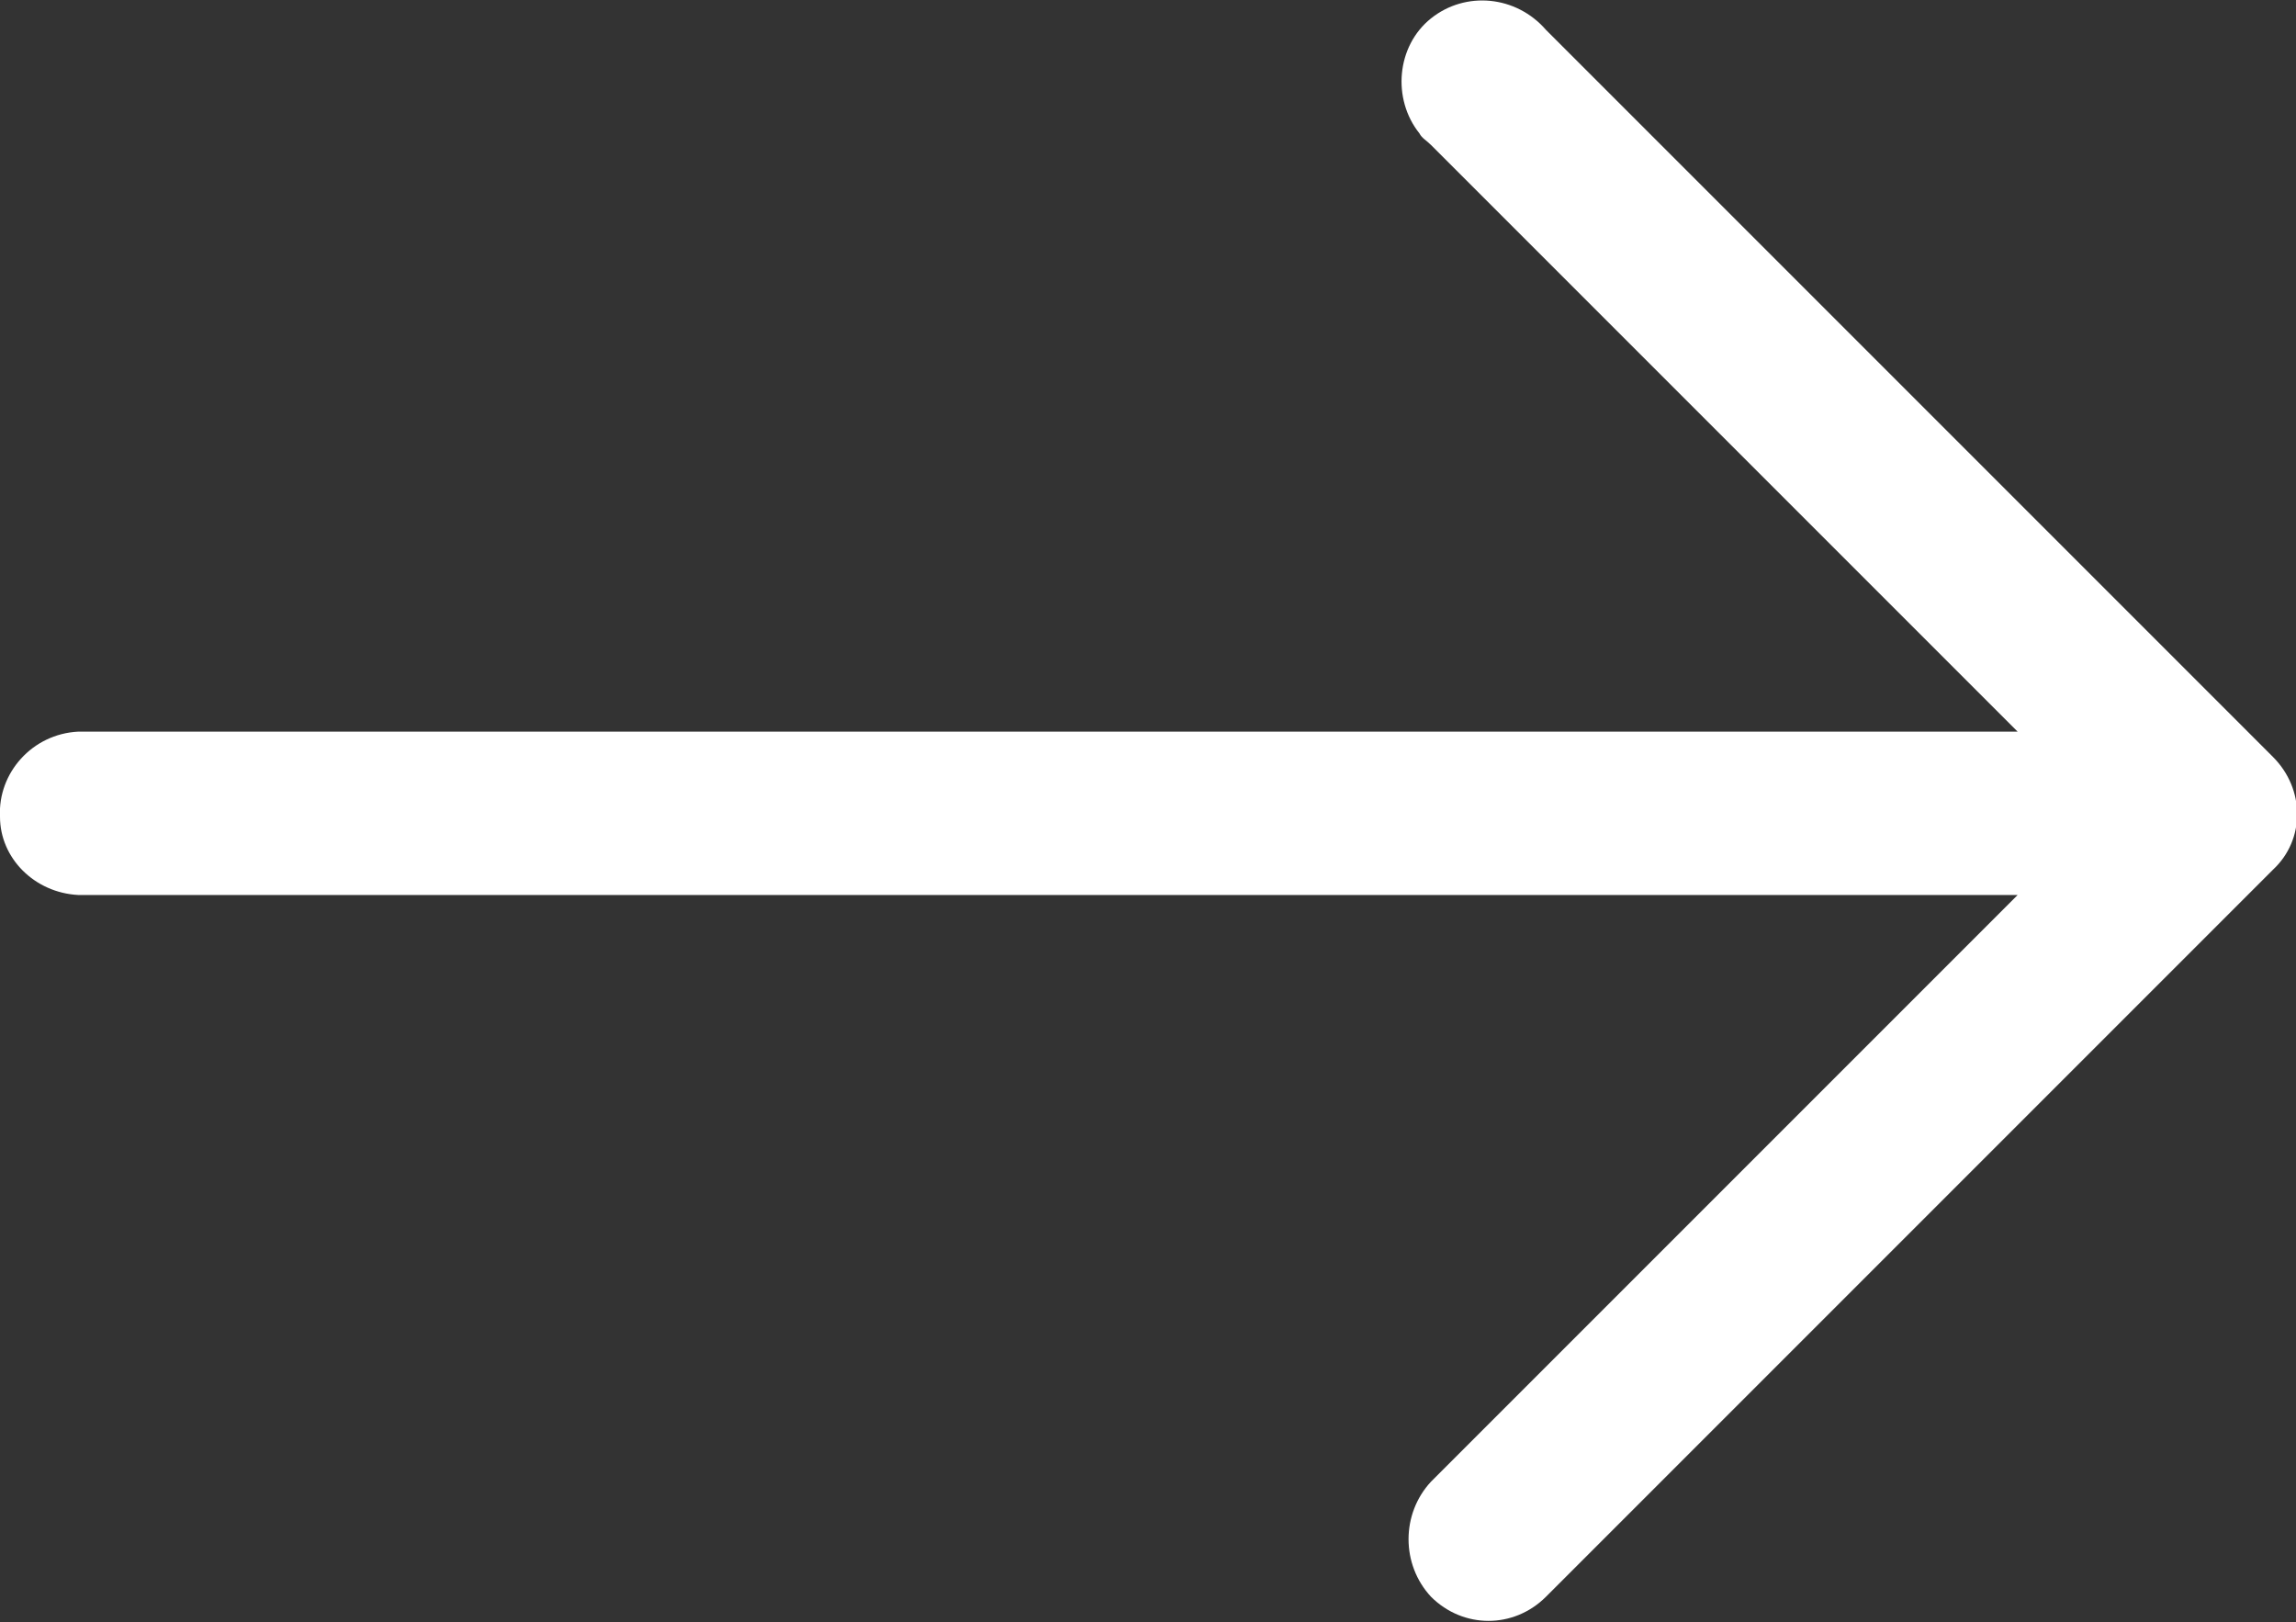
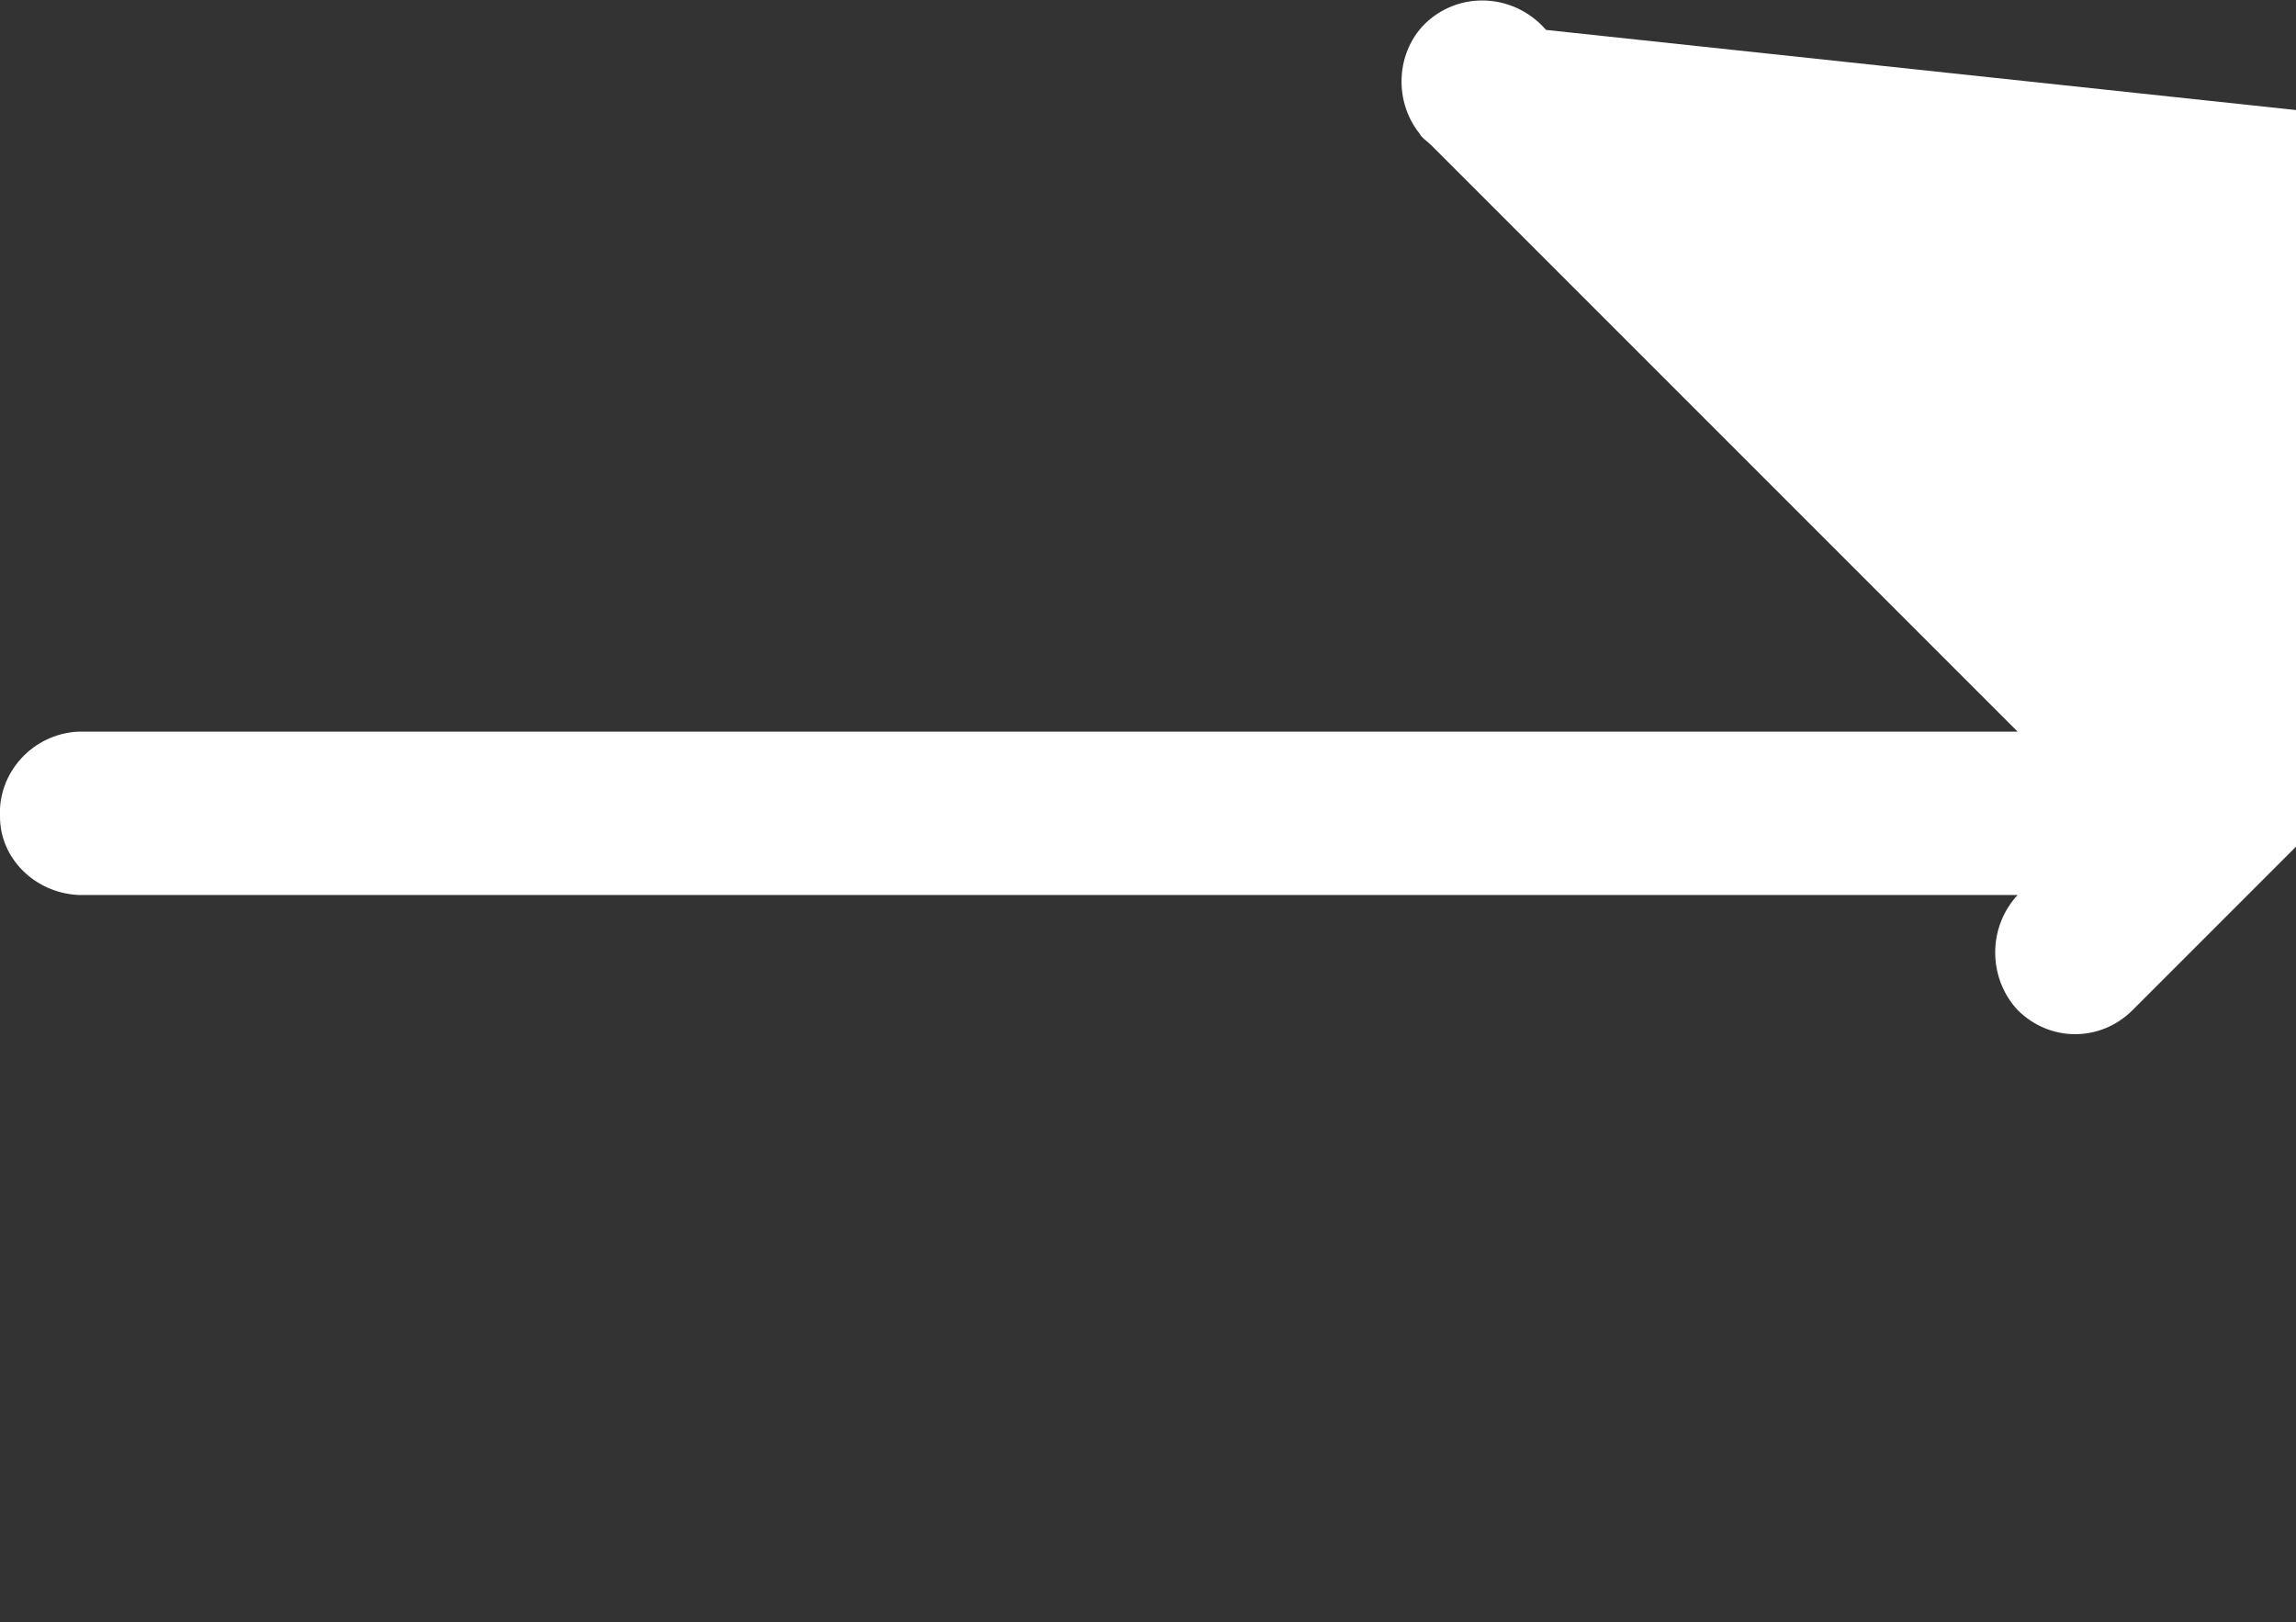
<svg xmlns="http://www.w3.org/2000/svg" id="_レイヤー_1" data-name="レイヤー_1" viewBox="0 0 99.8 70.5">
  <rect x="0" y="0" width="99.8" height="70.5" fill="#333333" stroke="none" />
  <defs>
    <style>      .st0 {        fill: #fff;      }    </style>
  </defs>
-   <path class="st0" d="M67.2,1.3c-1.3-1.5-3.5-1.7-5-.5s-1.7,3.5-.5,5c.1.2.3.3.5.5l25.5,25.5H3.4c-2,.1-3.5,1.8-3.4,3.7,0,1.8,1.5,3.3,3.4,3.4h84.3l-25.5,25.5c-1.3,1.4-1.3,3.6,0,5,1.4,1.4,3.6,1.4,5,0,0,0,0,0,0,0l31.6-31.6c1.4-1.3,1.4-3.5,0-4.9,0,0,0,0,0,0L67.2,1.3Z" />
+   <path class="st0" d="M67.2,1.3c-1.3-1.5-3.5-1.7-5-.5s-1.7,3.5-.5,5c.1.2.3.3.5.5l25.5,25.5H3.4c-2,.1-3.5,1.8-3.4,3.7,0,1.8,1.5,3.3,3.4,3.4h84.3c-1.3,1.4-1.3,3.6,0,5,1.4,1.4,3.6,1.4,5,0,0,0,0,0,0,0l31.6-31.6c1.4-1.3,1.4-3.5,0-4.9,0,0,0,0,0,0L67.2,1.3Z" />
</svg>